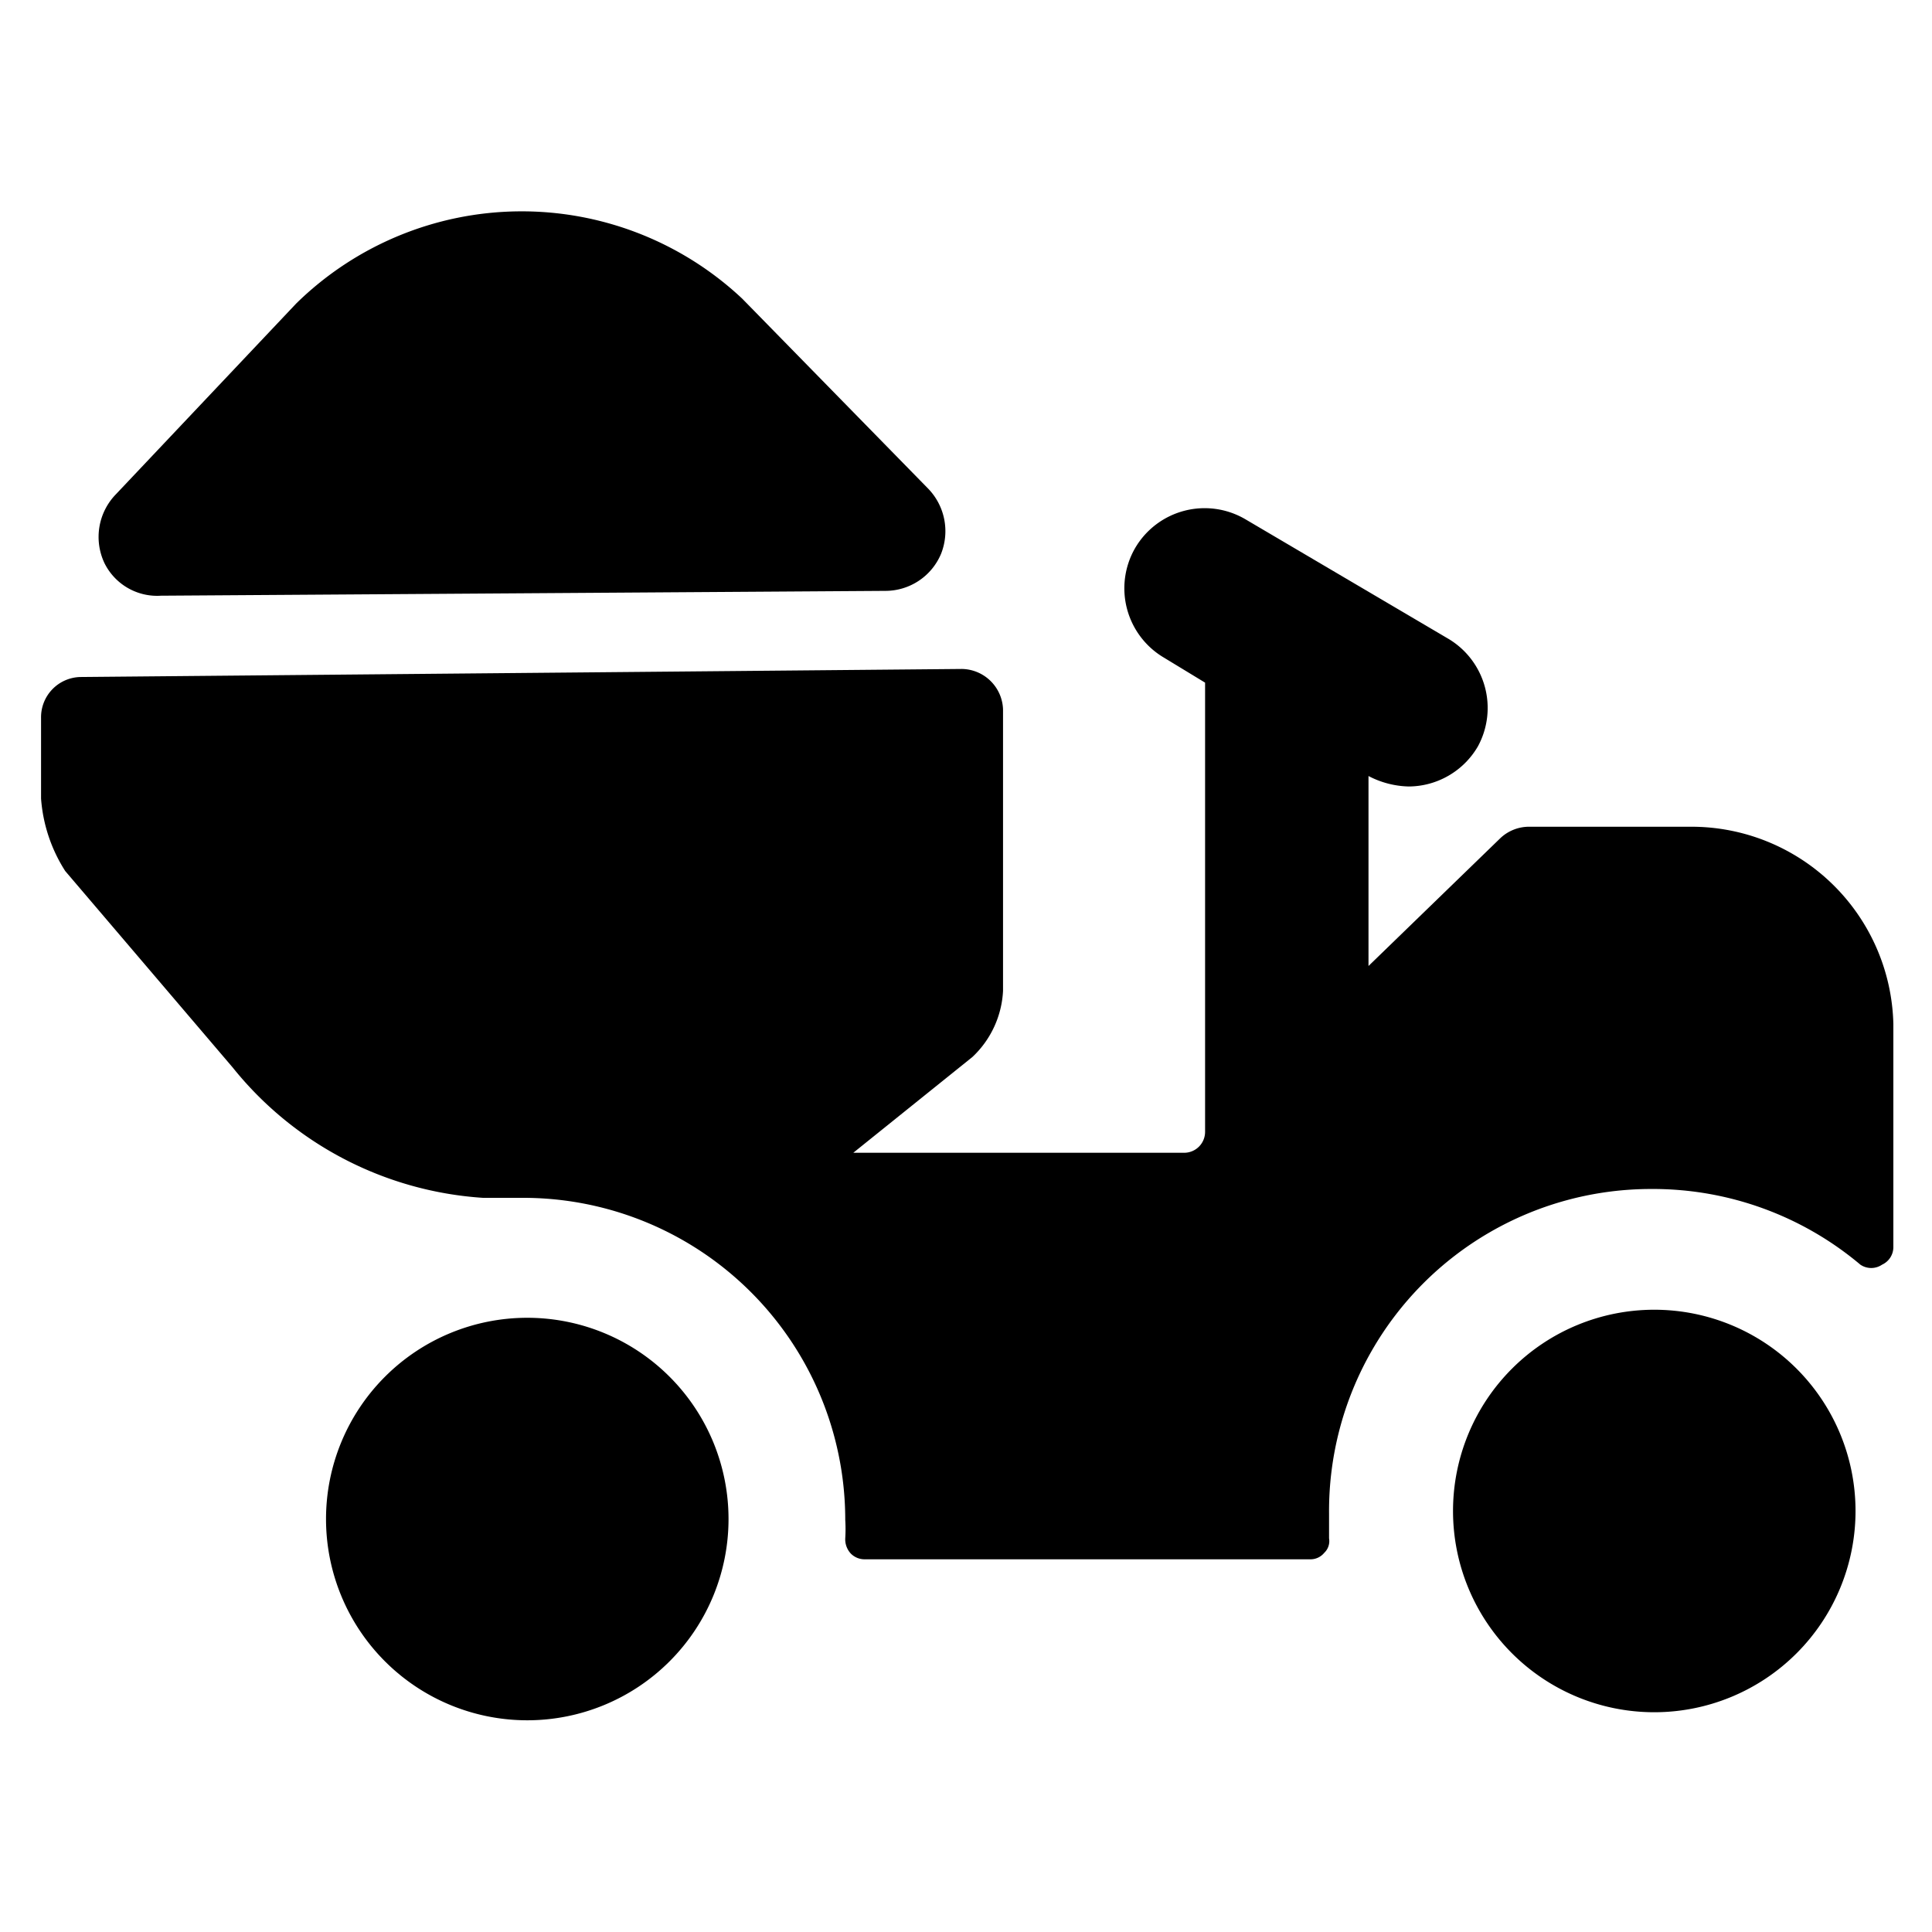
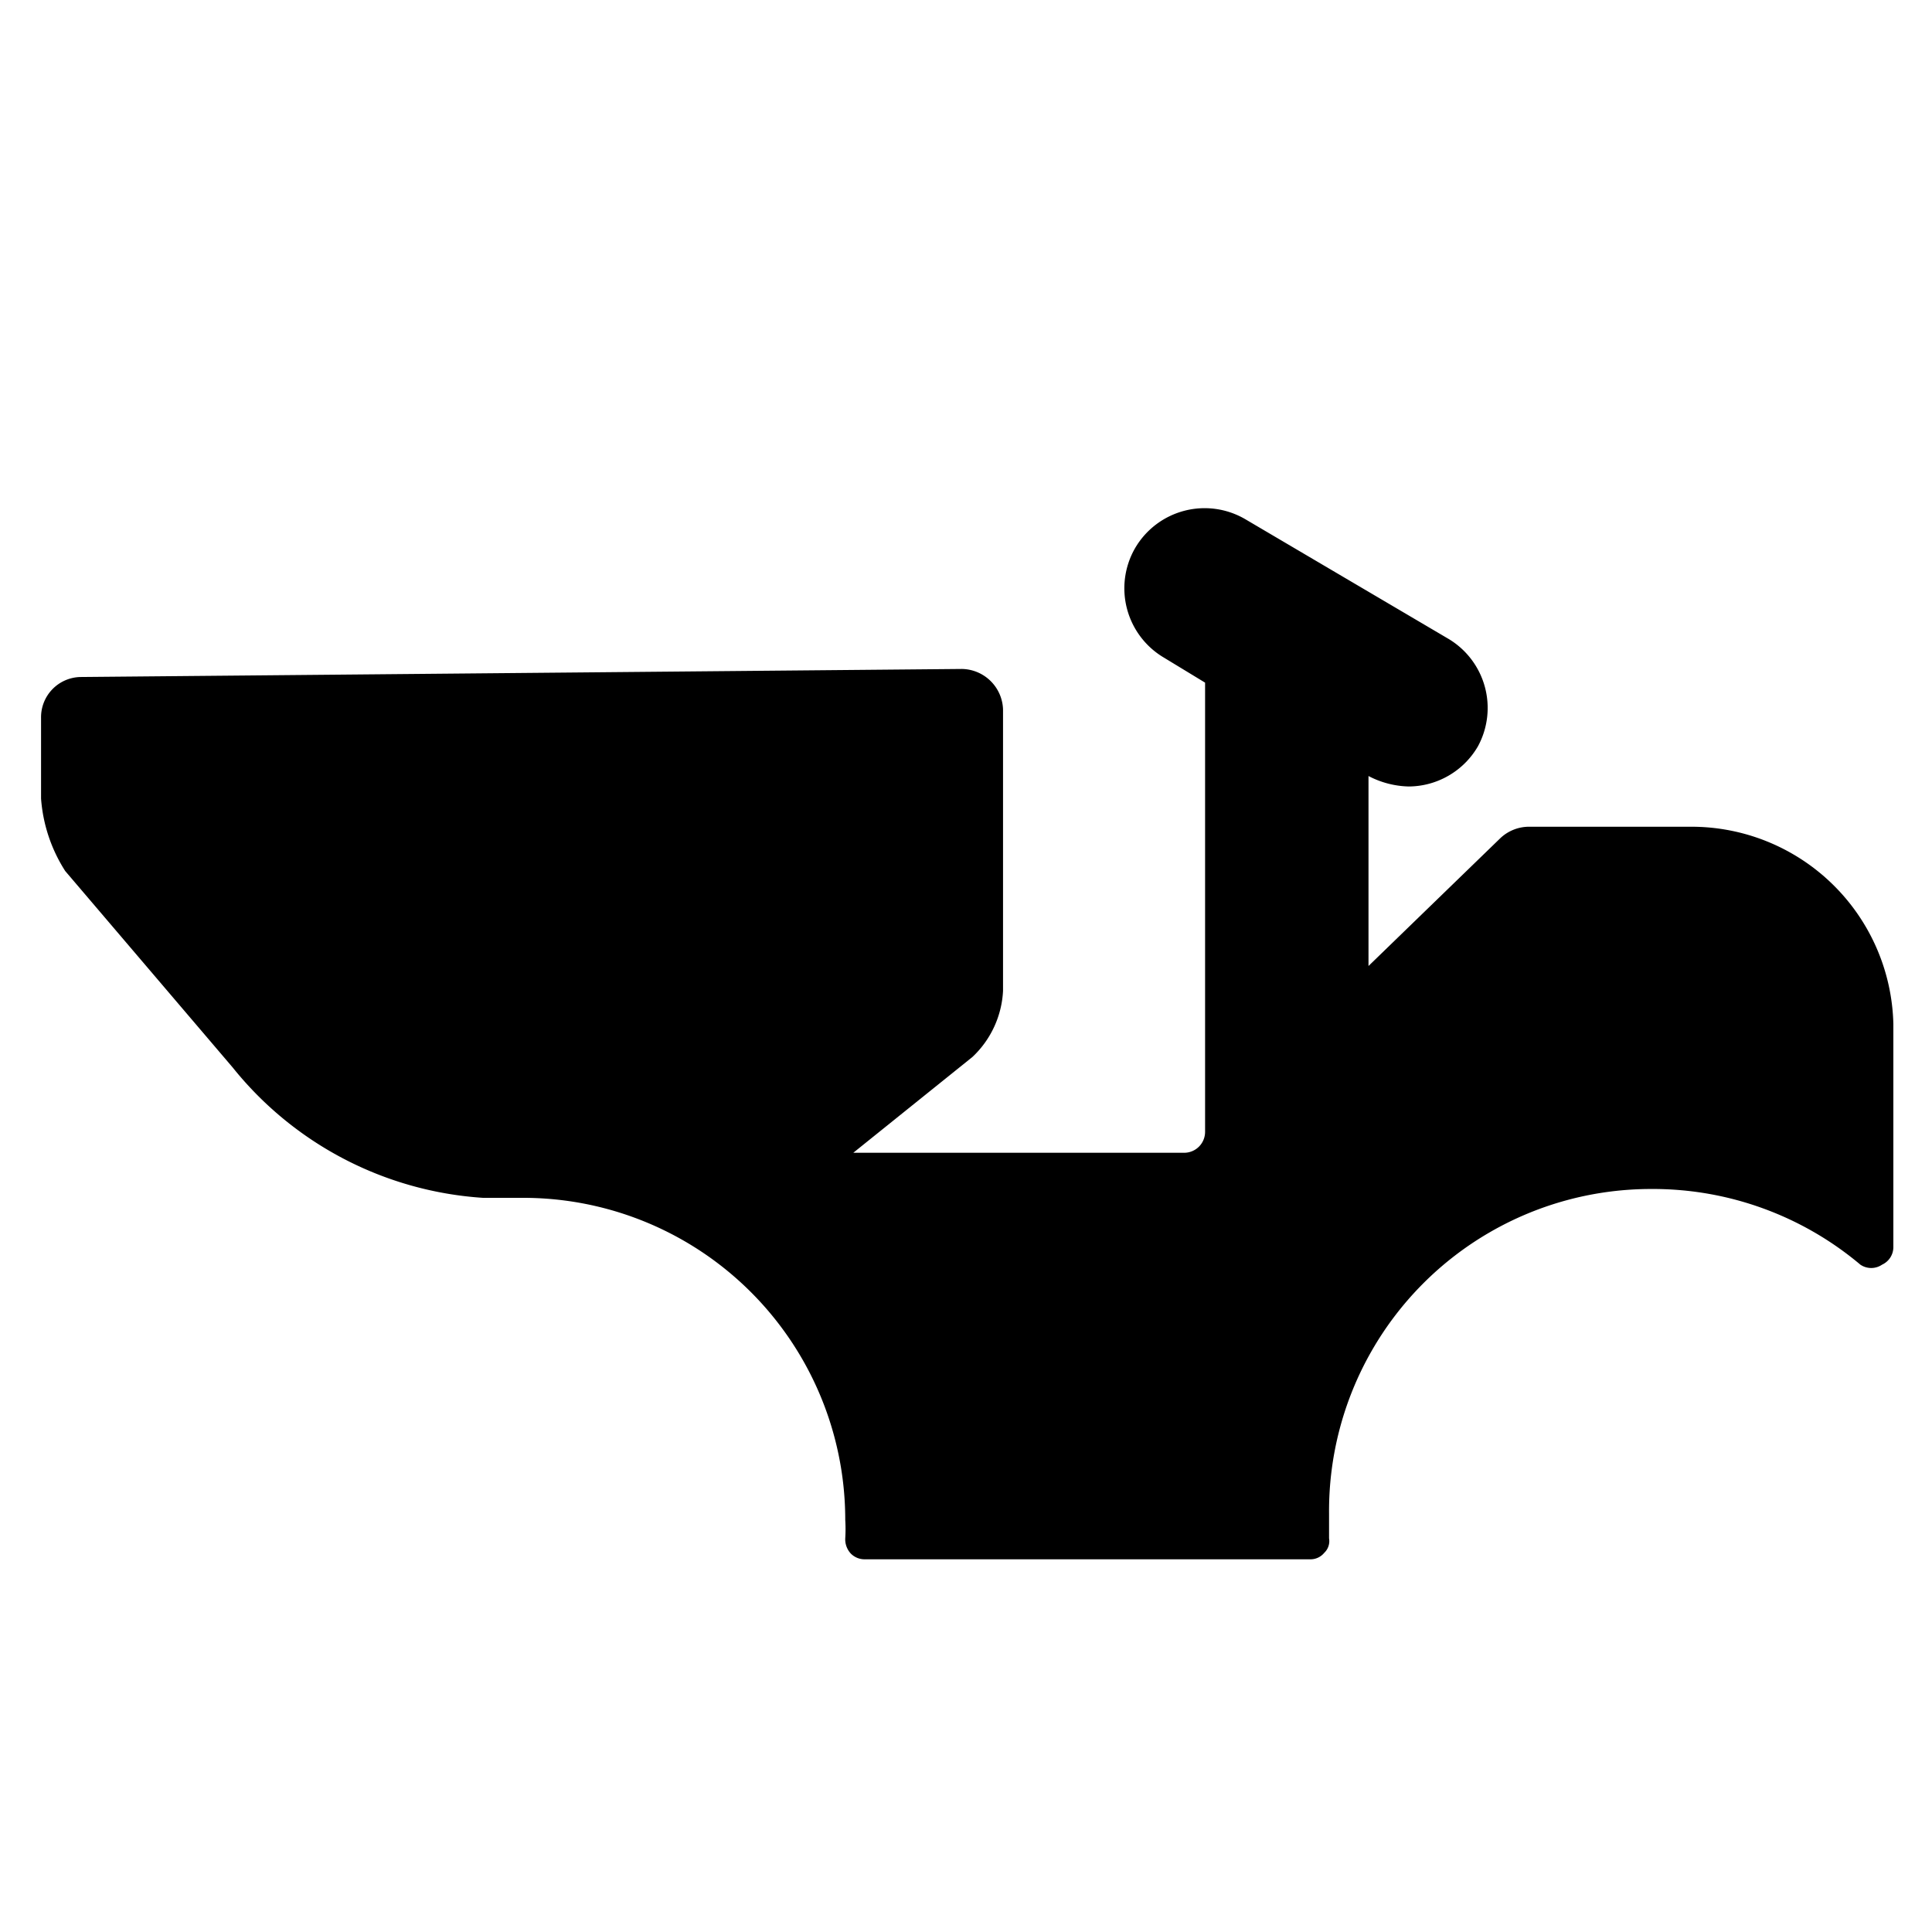
<svg xmlns="http://www.w3.org/2000/svg" viewBox="0 0 24 24">
  <g>
-     <path d="m2 7.4 9 -0.06a0.75 0.75 0 0 0 0.69 -0.46 0.76 0.76 0 0 0 -0.16 -0.81L9.22 3.71a4 4 0 0 0 -5.54 0.06L1.44 6.14A0.76 0.76 0 0 0 1.3 7a0.73 0.73 0 0 0 0.7 0.4Z" fill="#000000" stroke-width="1" />
    <path d="M20.52 14.77a4 4 0 0 1 2.59 0.94 0.24 0.24 0 0 0 0.27 0 0.24 0.24 0 0 0 0.14 -0.22l0 -2.77A2.51 2.51 0 0 0 21 10.27l-2 0a0.52 0.52 0 0 0 -0.36 0.14L17 12l0 -2.36a1.13 1.13 0 0 0 0.5 0.13 1 1 0 0 0 0.86 -0.5A1 1 0 0 0 18 7.94l-2.53 -1.49a1 1 0 0 0 -1.37 0.36 1 1 0 0 0 0.36 1.36l0.51 0.31 0 5.58a0.26 0.26 0 0 1 -0.25 0.26l-4.12 0 1.48 -1.19a1.21 1.21 0 0 0 0.38 -0.82l0 -3.5a0.52 0.52 0 0 0 -0.51 -0.5L1 8.41a0.5 0.5 0 0 0 -0.49 0.51v1a1.93 1.93 0 0 0 0.3 0.9l2.08 2.44A4.35 4.35 0 0 0 6 14.88h0.5a4 4 0 0 1 4 4 1.85 1.85 0 0 1 0 0.23 0.26 0.26 0 0 0 0.07 0.19 0.24 0.24 0 0 0 0.18 0.07l5.52 0a0.22 0.22 0 0 0 0.18 -0.08 0.2 0.2 0 0 0 0.06 -0.18v-0.31a4 4 0 0 1 4.01 -4.03Z" fill="#000000" stroke-width="1" />
-     <path d="M4.05 18.87a2.5 2.5 0 1 0 5 0 2.5 2.5 0 1 0 -5 0" fill="#000000" stroke-width="1" />
-     <path d="M18.05 18.77a2.5 2.5 0 1 0 5 0 2.5 2.5 0 1 0 -5 0" fill="#000000" stroke-width="1" />
  </g>
</svg>